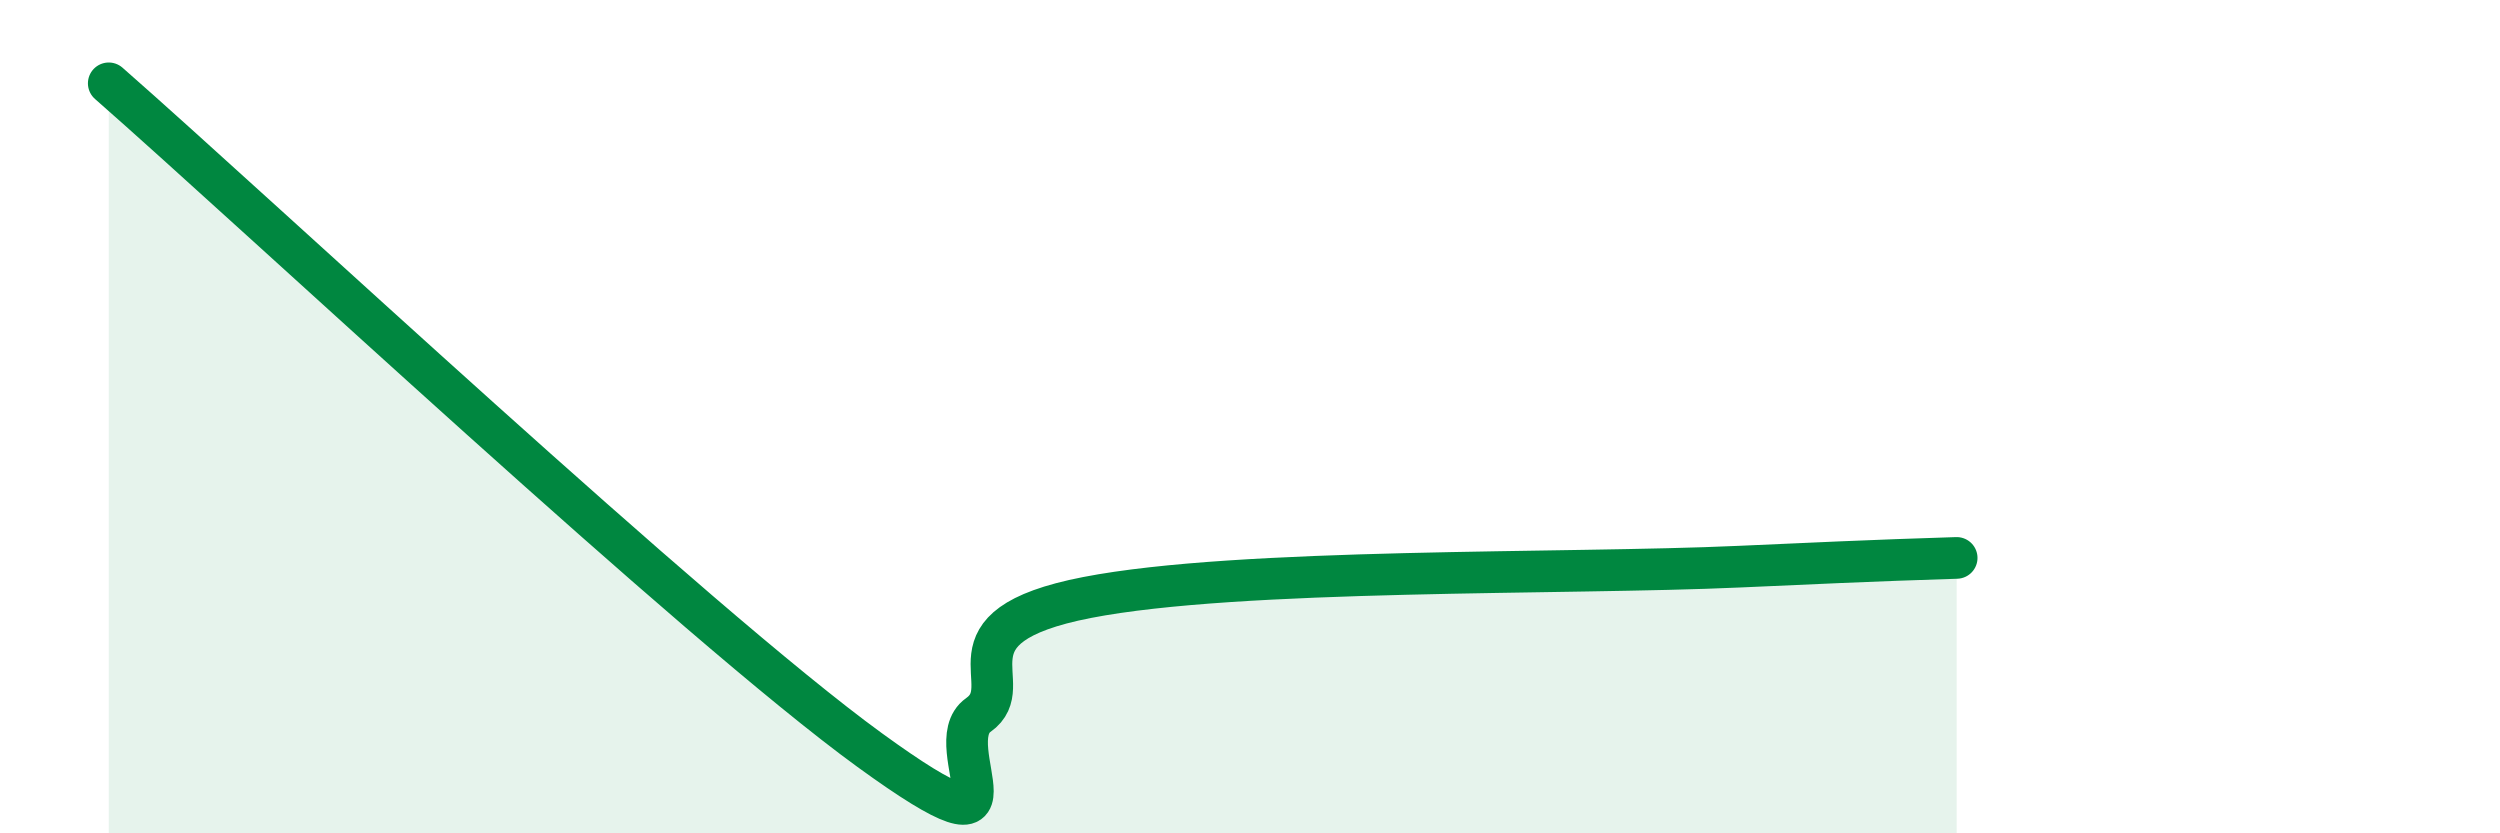
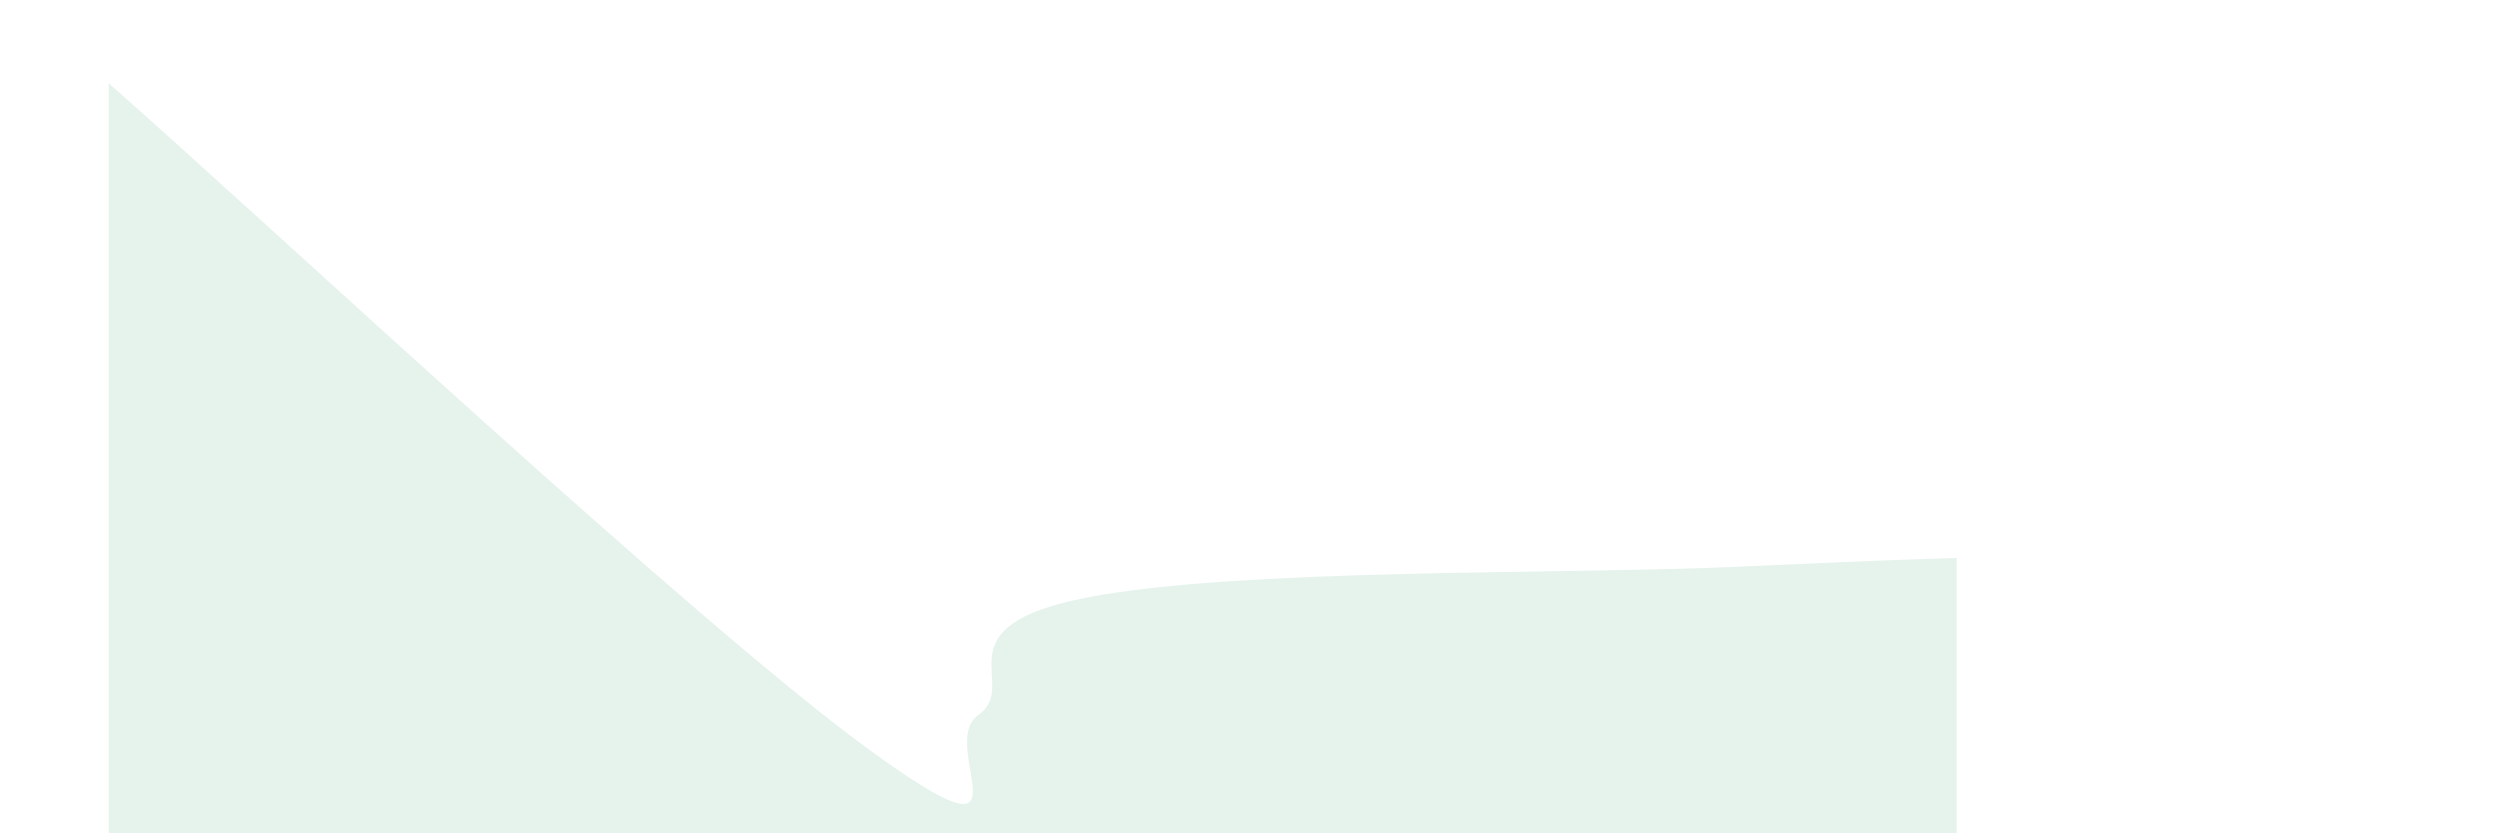
<svg xmlns="http://www.w3.org/2000/svg" width="60" height="20" viewBox="0 0 60 20">
  <path d="M 2.61,2 C 6.26,5.2 16.7,14.97 20.87,18 C 25.04,21.03 22.44,17.89 23.48,17.16 C 24.52,16.43 22.44,15.05 26.09,14.34 C 29.74,13.63 37.57,13.79 41.74,13.6 C 45.91,13.41 45.92,13.43 46.96,13.39L46.96 20L2.61 20Z" fill="#008740" opacity="0.1" stroke-linecap="round" stroke-linejoin="round" />
-   <path d="M 2.61,2 C 6.26,5.2 16.7,14.97 20.87,18 C 25.04,21.03 22.44,17.89 23.48,17.16 C 24.52,16.43 22.44,15.05 26.09,14.34 C 29.74,13.63 37.57,13.79 41.74,13.6 C 45.91,13.41 45.92,13.43 46.96,13.39" stroke="#008740" stroke-width="1" fill="none" stroke-linecap="round" stroke-linejoin="round" />
</svg>